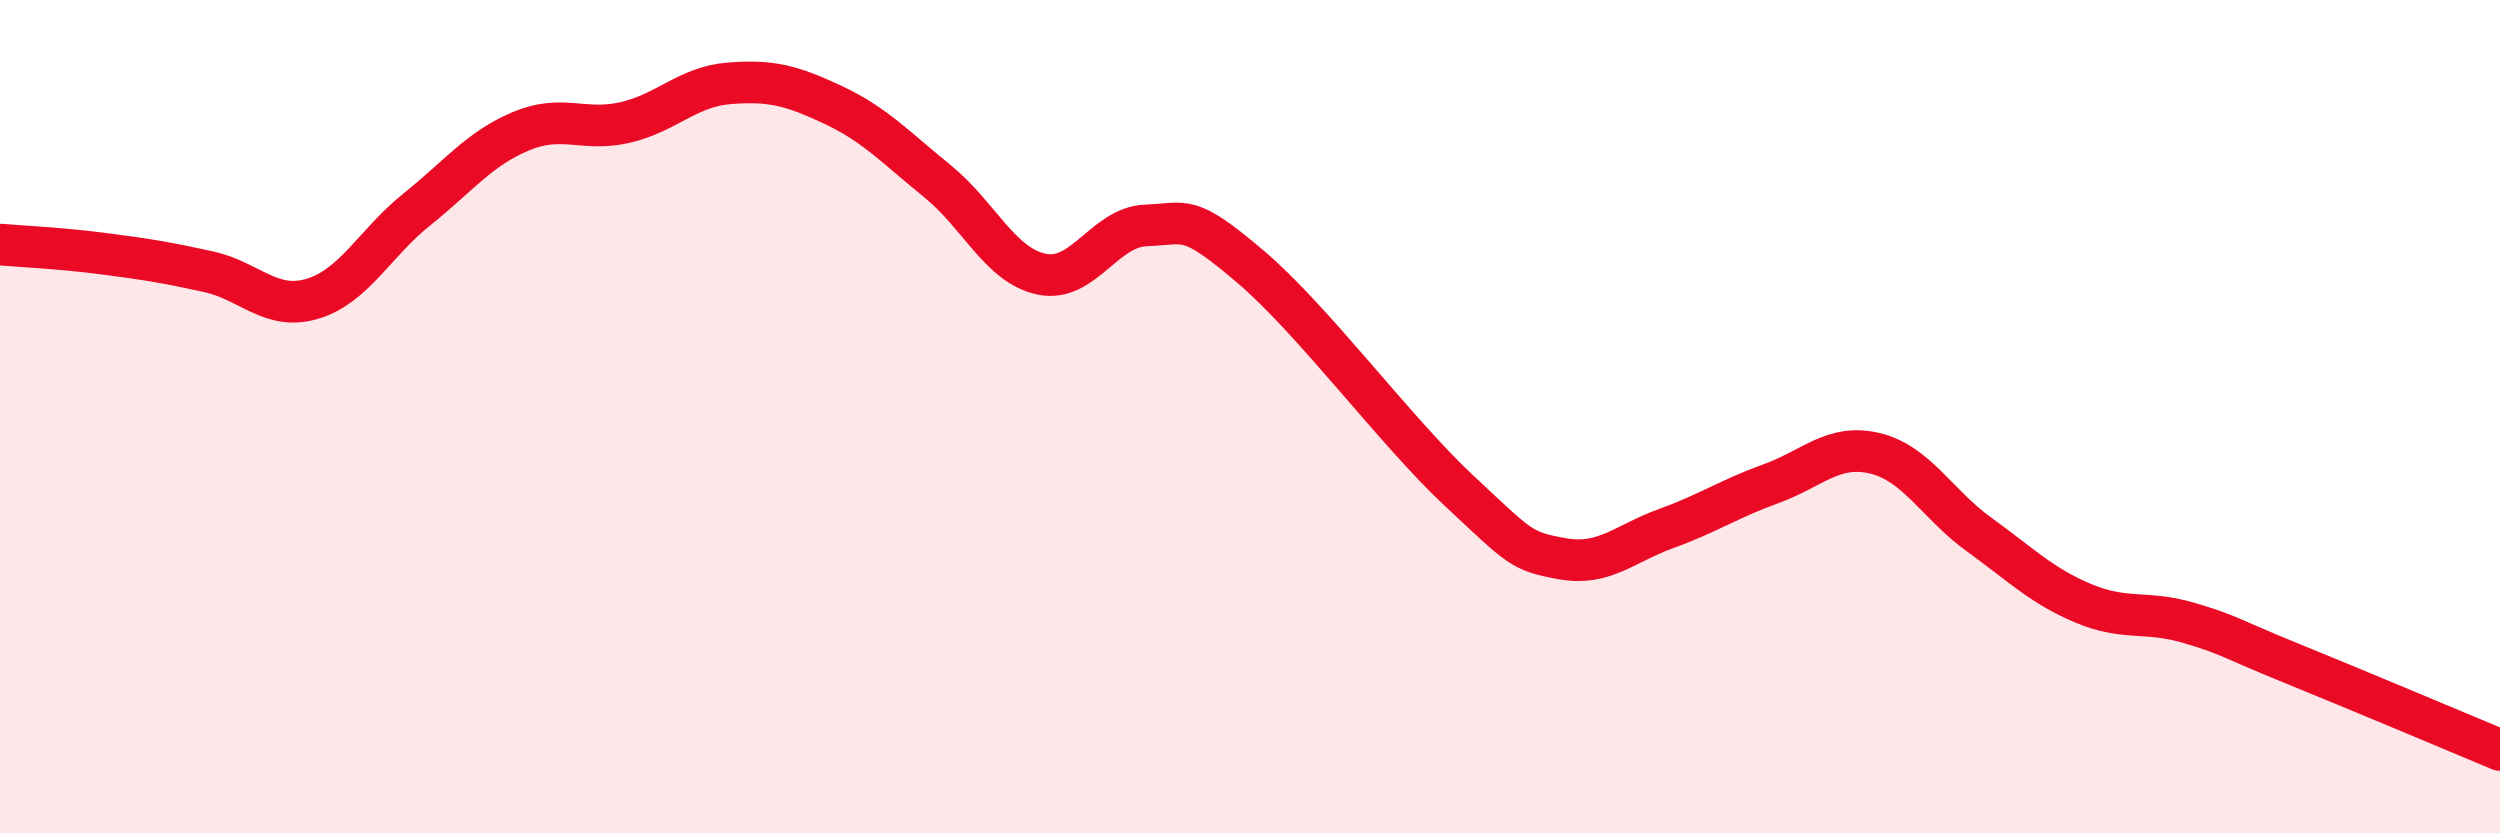
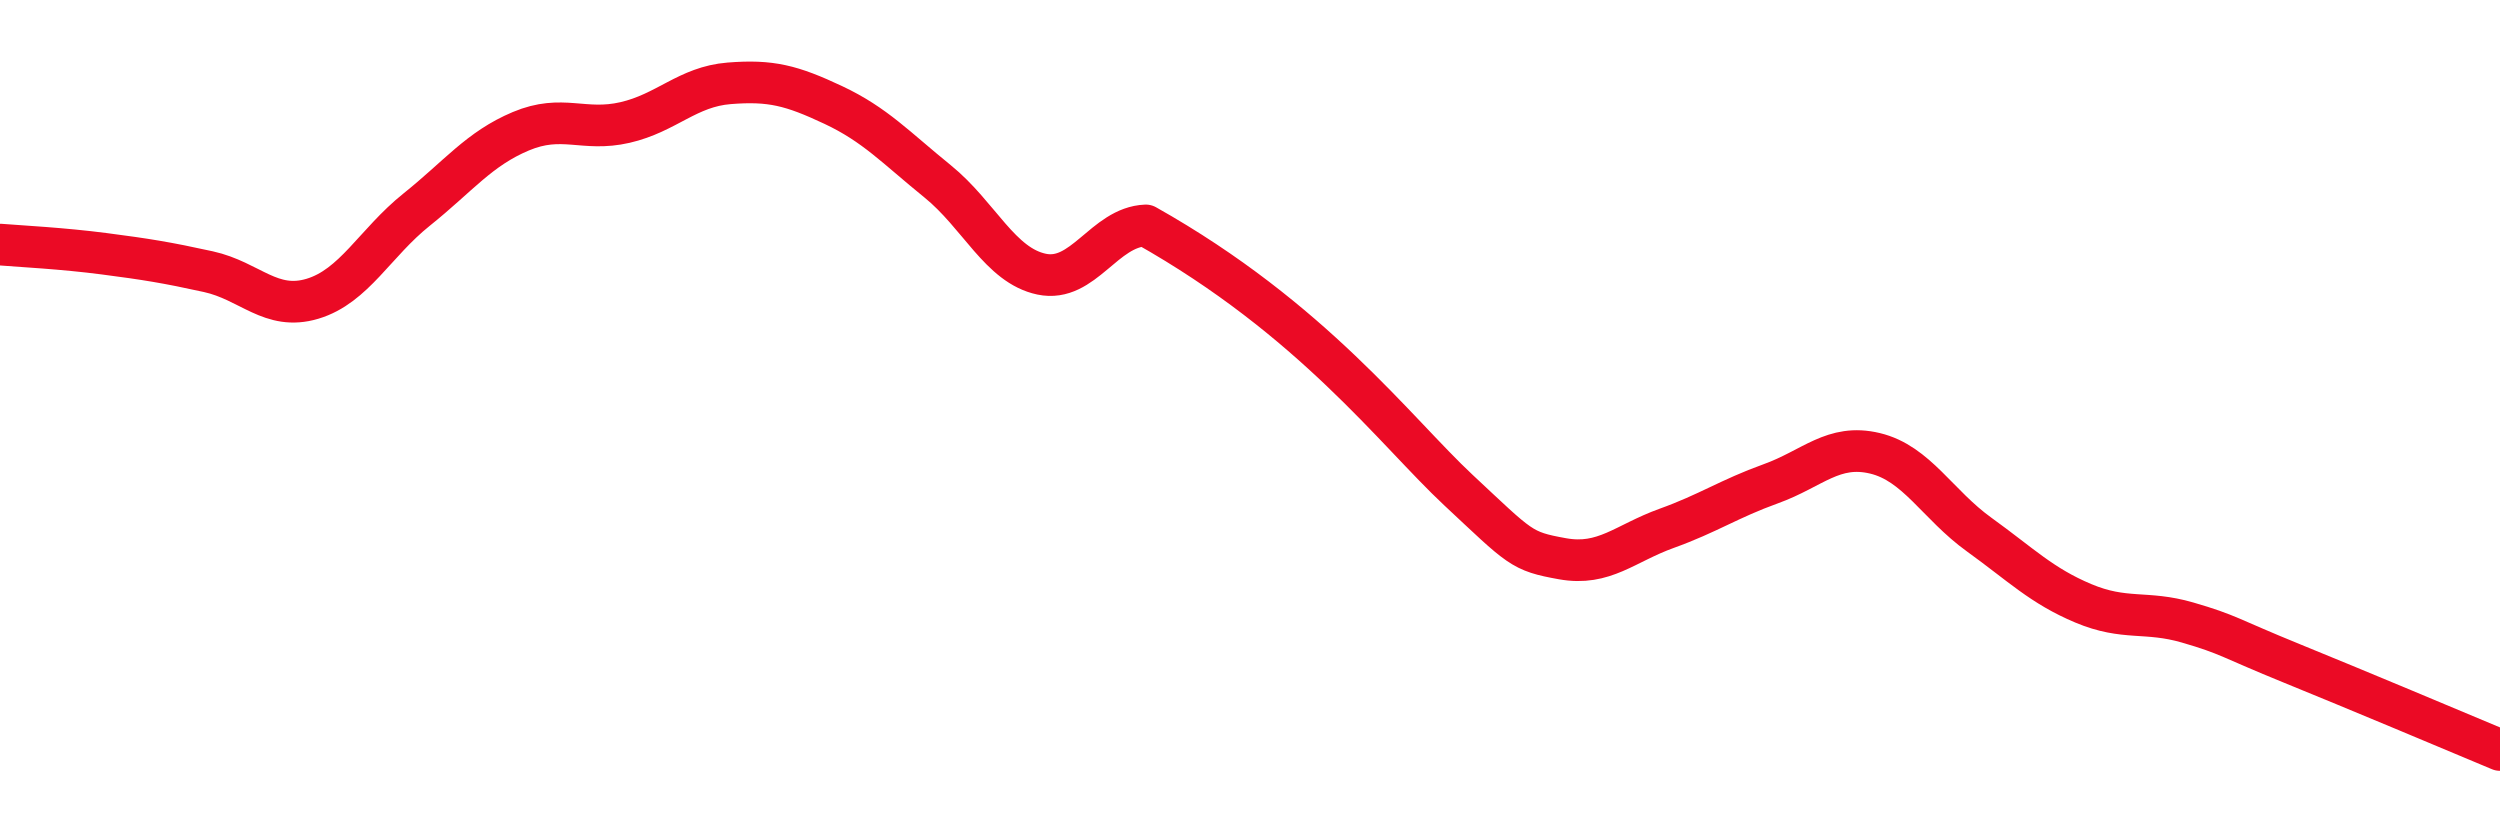
<svg xmlns="http://www.w3.org/2000/svg" width="60" height="20" viewBox="0 0 60 20">
-   <path d="M 0,5.87 C 0.5,5.91 1.5,5.96 2.5,6.09 C 3.5,6.22 4,6.3 5,6.52 C 6,6.74 6.5,7.47 7.5,7.17 C 8.5,6.87 9,5.83 10,5.03 C 11,4.23 11.5,3.57 12.5,3.15 C 13.5,2.73 14,3.17 15,2.94 C 16,2.71 16.5,2.08 17.5,2 C 18.5,1.92 19,2.05 20,2.52 C 21,2.99 21.5,3.54 22.5,4.35 C 23.5,5.16 24,6.37 25,6.58 C 26,6.79 26.5,5.45 27.5,5.41 C 28.5,5.37 28.5,5.12 30,6.39 C 31.5,7.66 33.5,10.36 35,11.76 C 36.5,13.16 36.5,13.23 37.5,13.41 C 38.5,13.59 39,13.04 40,12.68 C 41,12.32 41.5,11.97 42.5,11.61 C 43.5,11.25 44,10.64 45,10.88 C 46,11.12 46.5,12.11 47.5,12.83 C 48.5,13.55 49,14.06 50,14.48 C 51,14.9 51.5,14.65 52.5,14.94 C 53.5,15.23 53.5,15.31 55,15.92 C 56.5,16.53 59,17.58 60,18L60 20L0 20Z" fill="#EB0A25" opacity="0.1" stroke-linecap="round" stroke-linejoin="round" />
-   <path d="M 0,5.87 C 0.5,5.91 1.5,5.96 2.5,6.09 C 3.5,6.22 4,6.3 5,6.52 C 6,6.74 6.5,7.47 7.5,7.17 C 8.5,6.87 9,5.83 10,5.03 C 11,4.23 11.5,3.57 12.5,3.15 C 13.5,2.73 14,3.17 15,2.94 C 16,2.71 16.5,2.08 17.5,2 C 18.5,1.92 19,2.05 20,2.52 C 21,2.99 21.5,3.54 22.5,4.35 C 23.5,5.16 24,6.37 25,6.58 C 26,6.79 26.5,5.45 27.5,5.41 C 28.5,5.37 28.5,5.12 30,6.39 C 31.5,7.66 33.5,10.36 35,11.76 C 36.5,13.16 36.5,13.23 37.5,13.41 C 38.5,13.59 39,13.04 40,12.68 C 41,12.32 41.5,11.97 42.5,11.61 C 43.5,11.25 44,10.64 45,10.88 C 46,11.12 46.5,12.11 47.5,12.83 C 48.5,13.55 49,14.06 50,14.48 C 51,14.9 51.5,14.65 52.5,14.94 C 53.5,15.23 53.5,15.31 55,15.92 C 56.5,16.53 59,17.58 60,18" stroke="#EB0A25" stroke-width="1" fill="none" stroke-linecap="round" stroke-linejoin="round" />
+   <path d="M 0,5.87 C 0.5,5.91 1.5,5.96 2.5,6.09 C 3.5,6.22 4,6.3 5,6.52 C 6,6.74 6.5,7.47 7.5,7.17 C 8.5,6.87 9,5.83 10,5.03 C 11,4.23 11.5,3.57 12.5,3.15 C 13.5,2.73 14,3.17 15,2.94 C 16,2.71 16.5,2.08 17.5,2 C 18.5,1.92 19,2.05 20,2.52 C 21,2.99 21.5,3.54 22.5,4.35 C 23.5,5.16 24,6.37 25,6.58 C 26,6.79 26.5,5.45 27.5,5.41 C 31.5,7.66 33.5,10.36 35,11.76 C 36.5,13.16 36.5,13.23 37.5,13.41 C 38.5,13.59 39,13.04 40,12.68 C 41,12.32 41.5,11.97 42.5,11.61 C 43.5,11.25 44,10.64 45,10.88 C 46,11.12 46.5,12.11 47.5,12.83 C 48.5,13.55 49,14.06 50,14.48 C 51,14.9 51.5,14.65 52.5,14.94 C 53.5,15.23 53.5,15.31 55,15.92 C 56.5,16.53 59,17.58 60,18" stroke="#EB0A25" stroke-width="1" fill="none" stroke-linecap="round" stroke-linejoin="round" />
</svg>